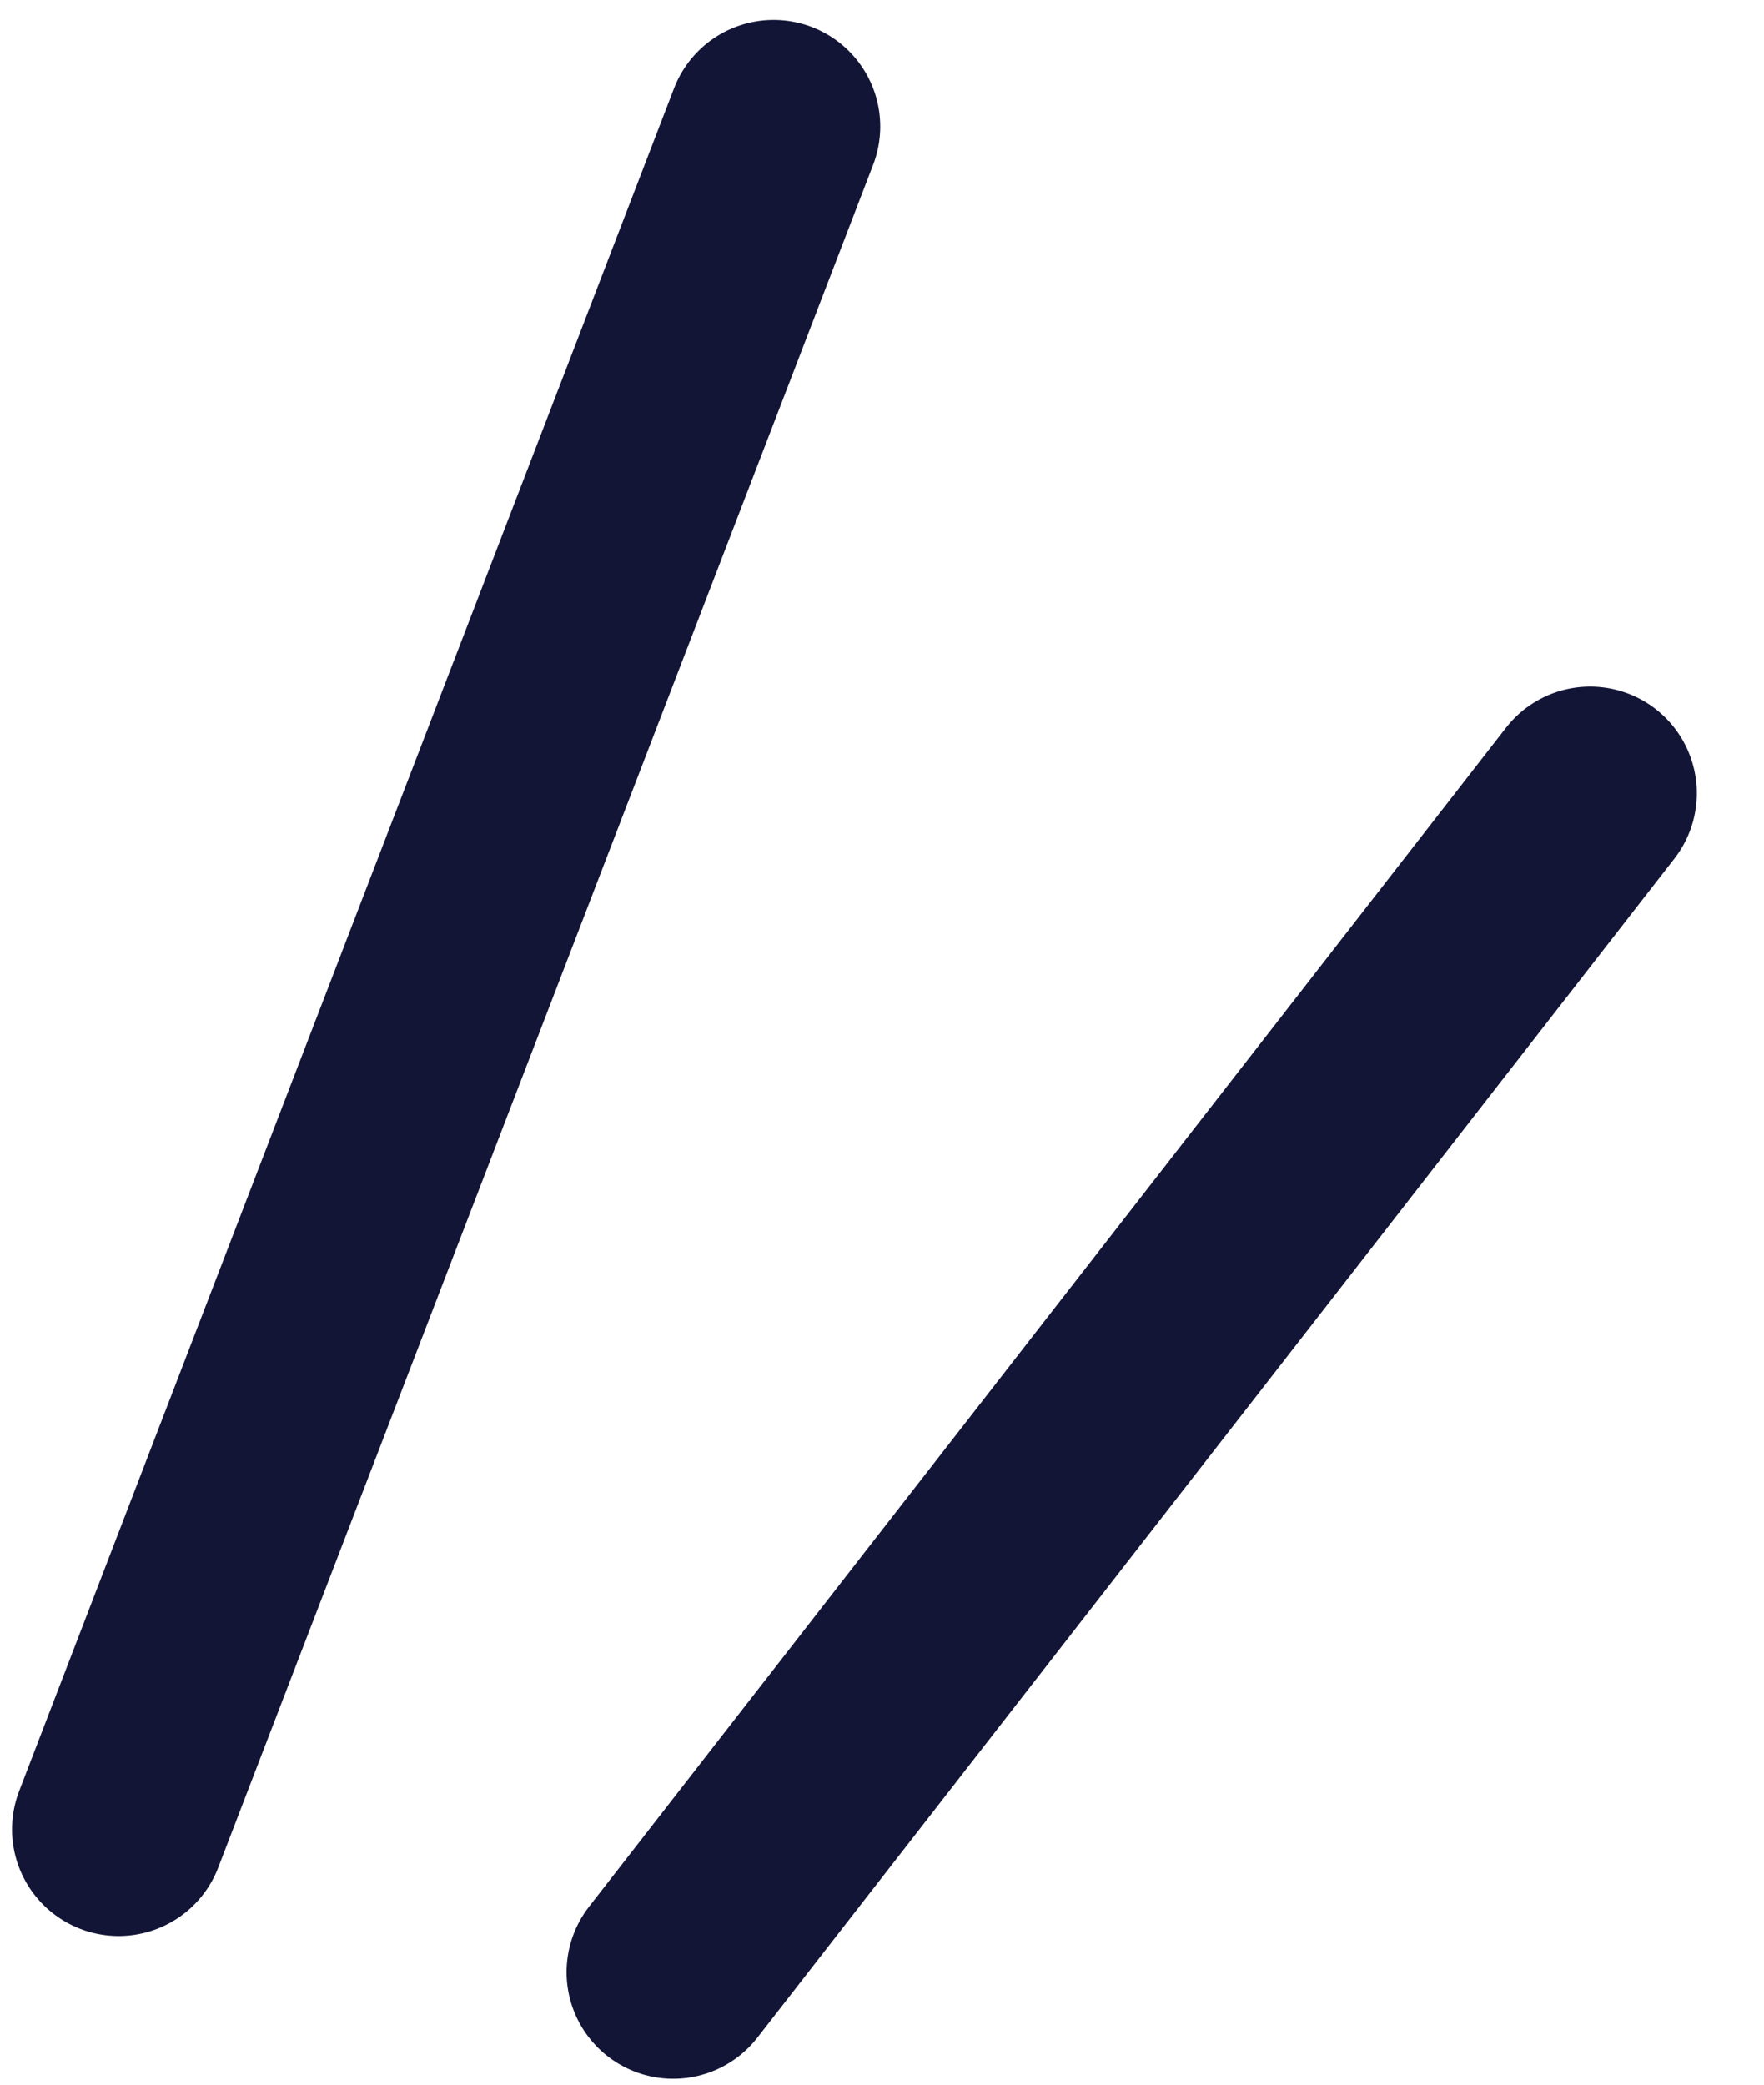
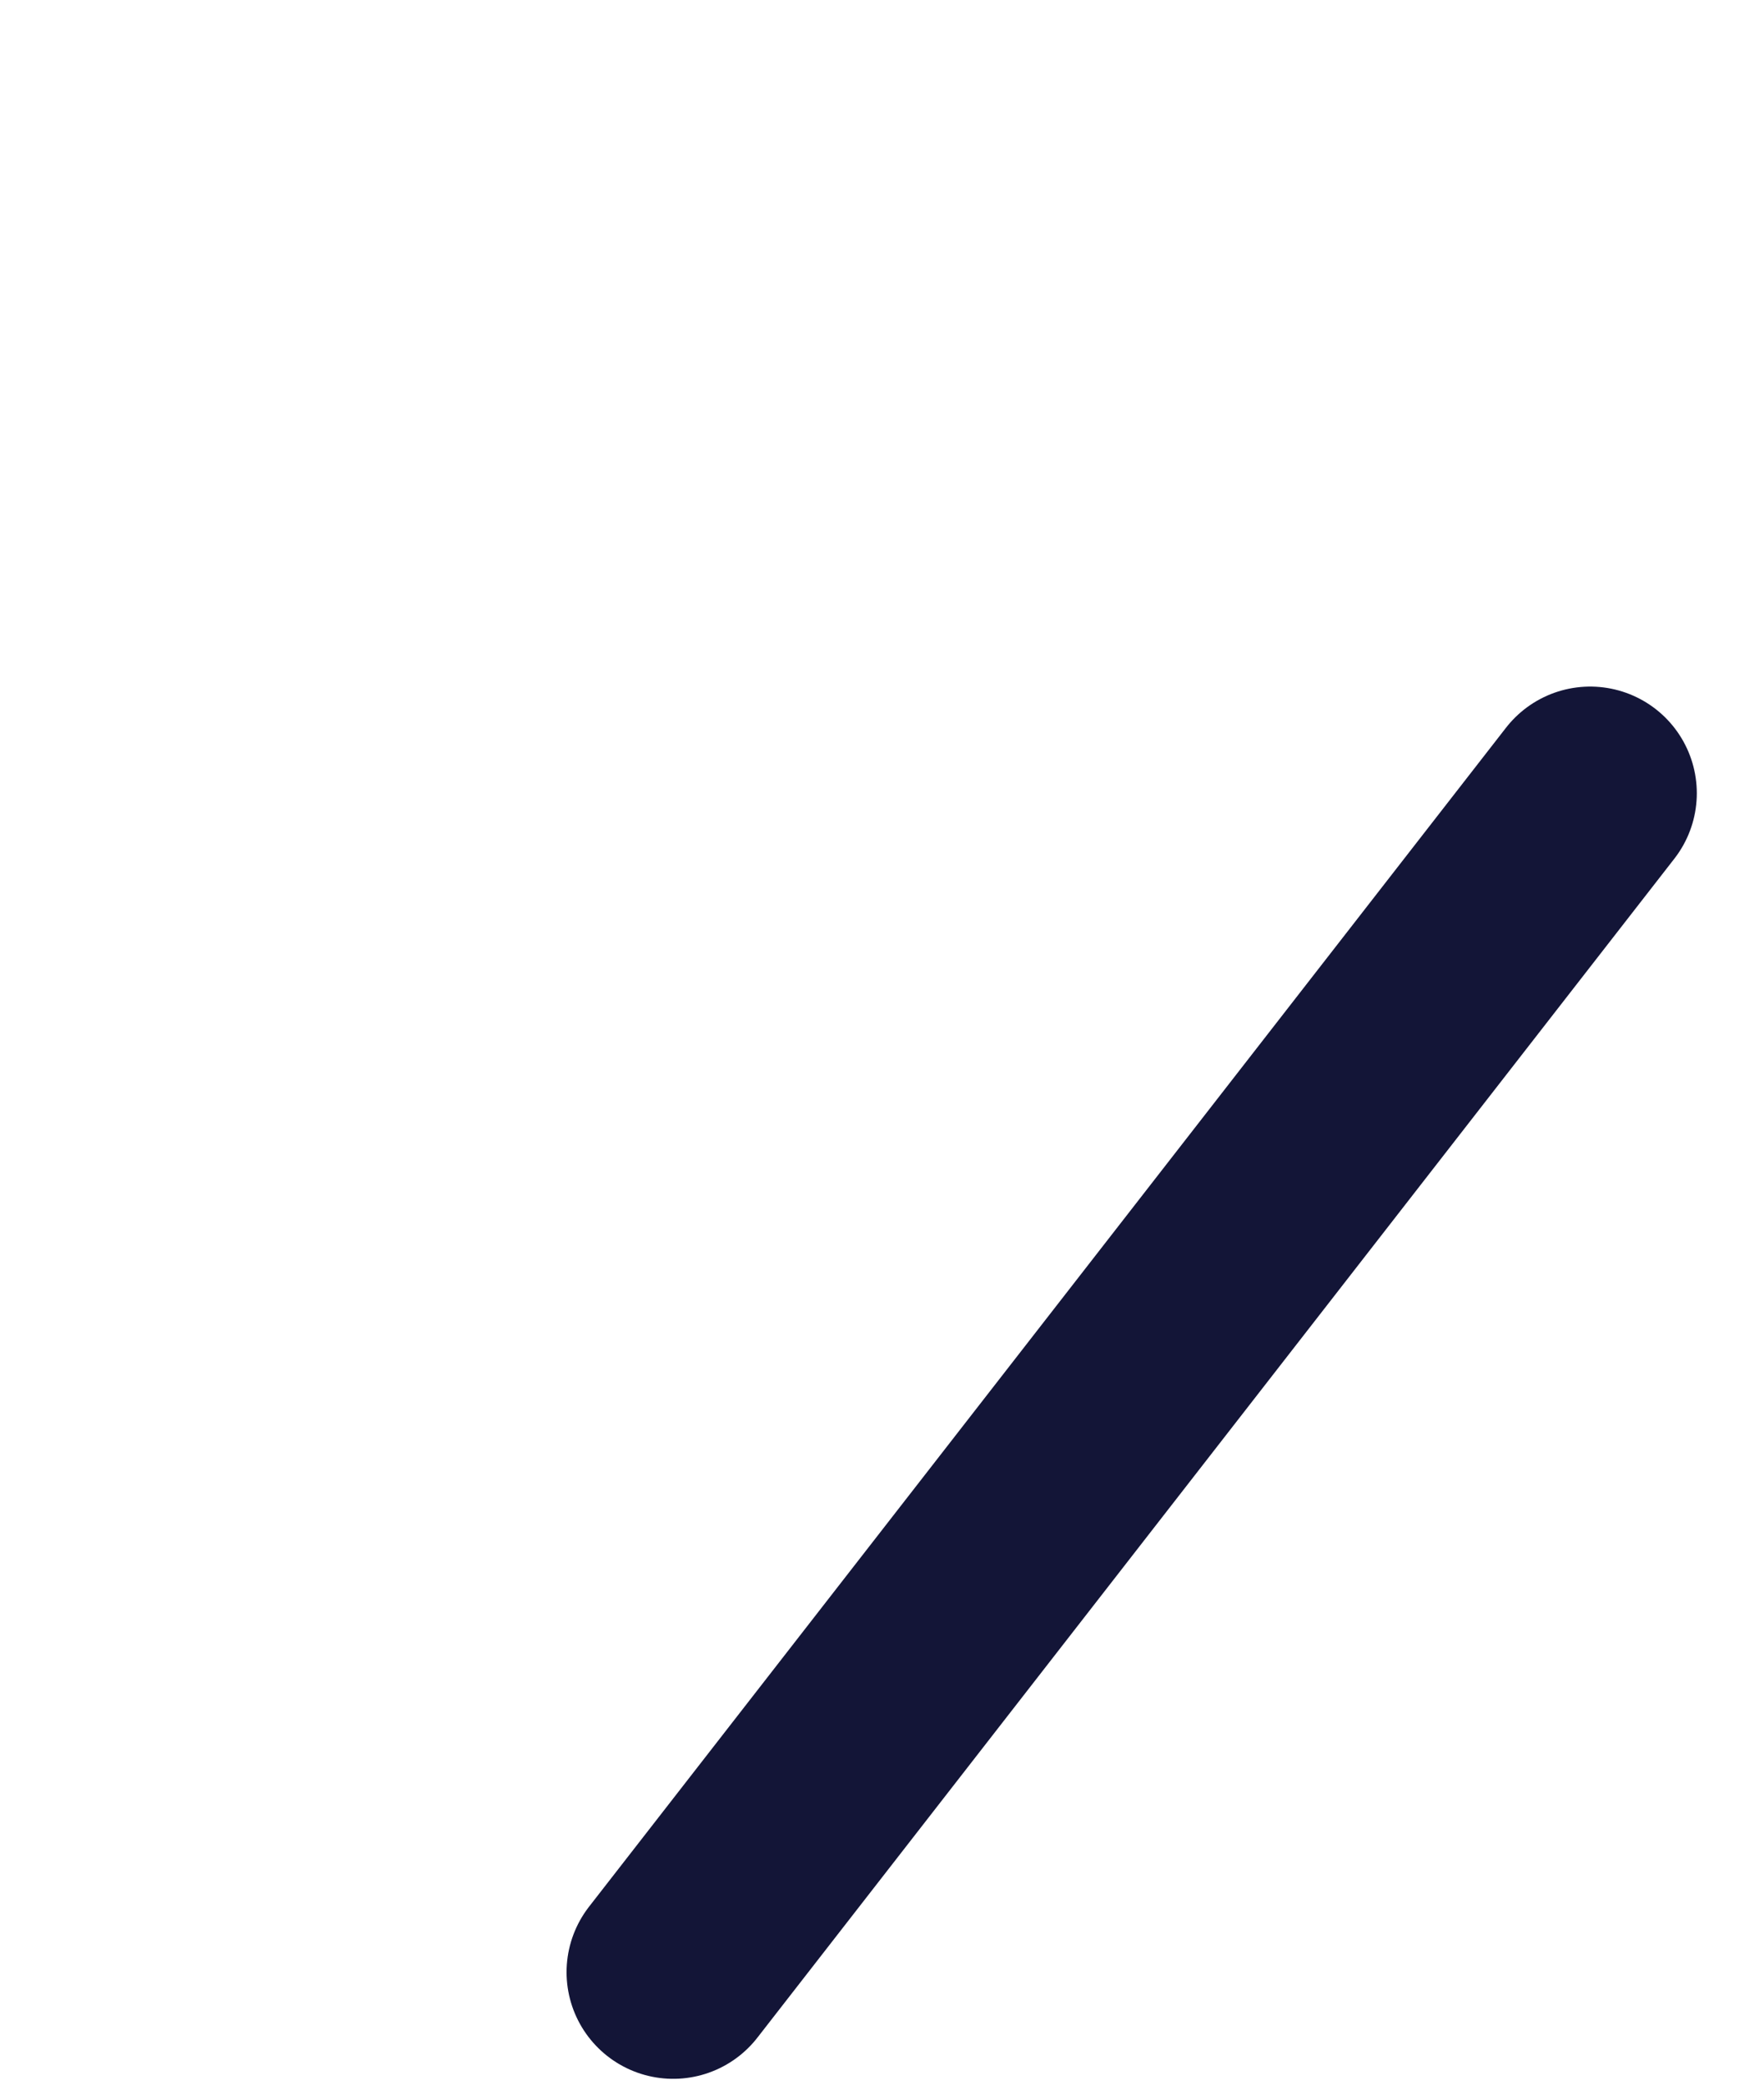
<svg xmlns="http://www.w3.org/2000/svg" width="22" height="26" viewBox="0 0 22 26" fill="none">
  <g id="line">
-     <path id="Line 281" d="M9.648 1.578L1.48 22.816" stroke="#131537" stroke-width="2.66" stroke-linecap="round" />
    <path id="Line 282" d="M19.832 9.893L8.396 24.597" stroke="#131537" stroke-width="2.66" stroke-linecap="round" />
  </g>
</svg>